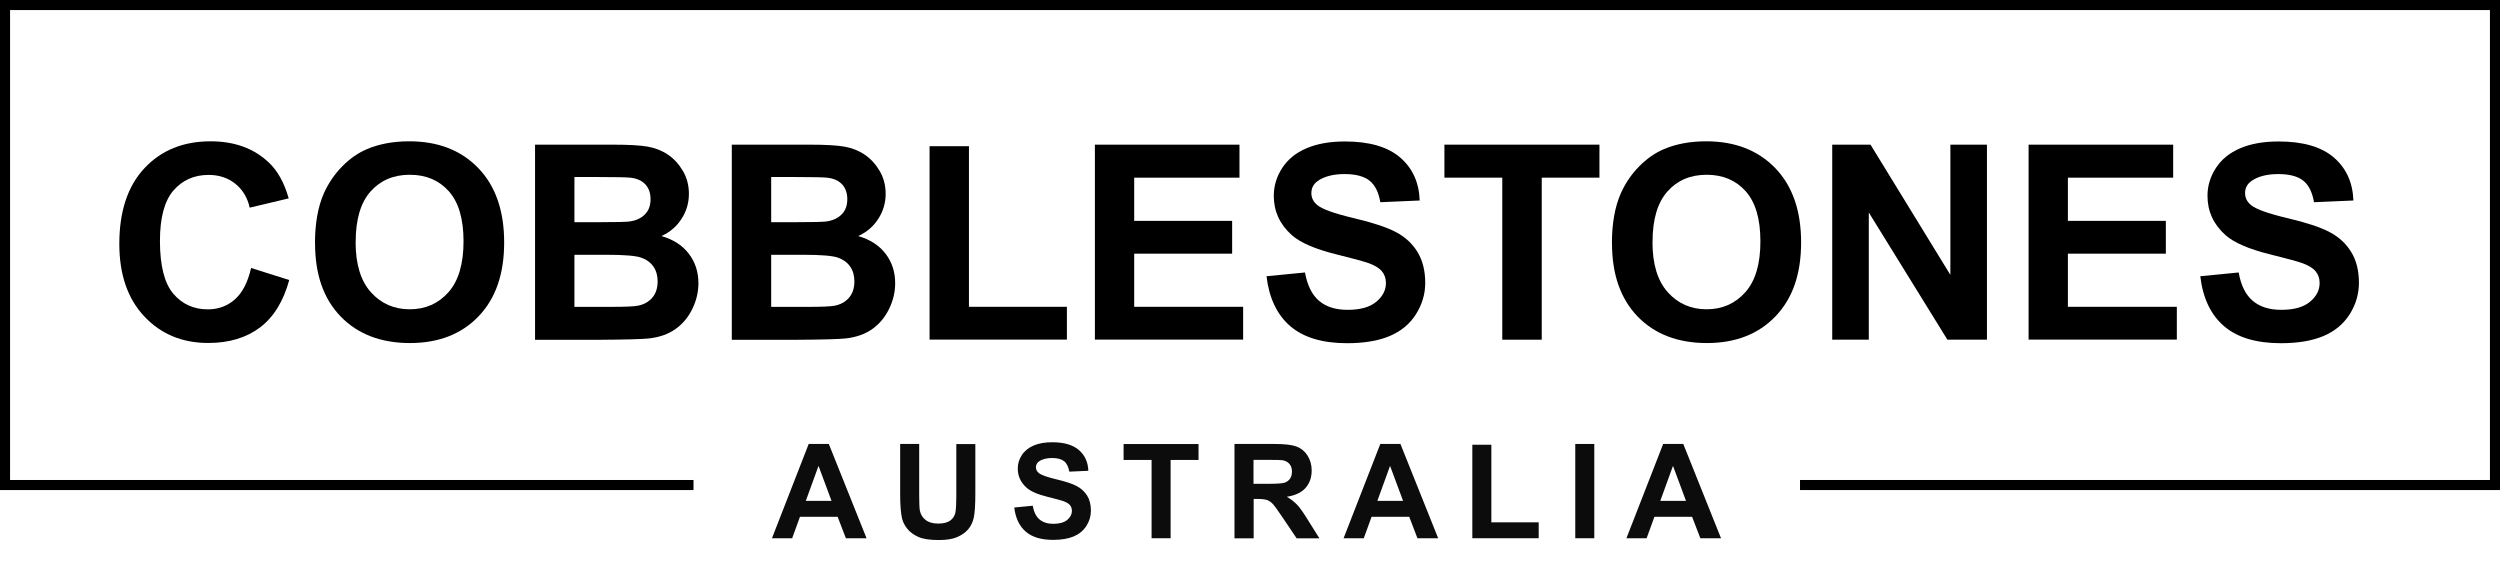
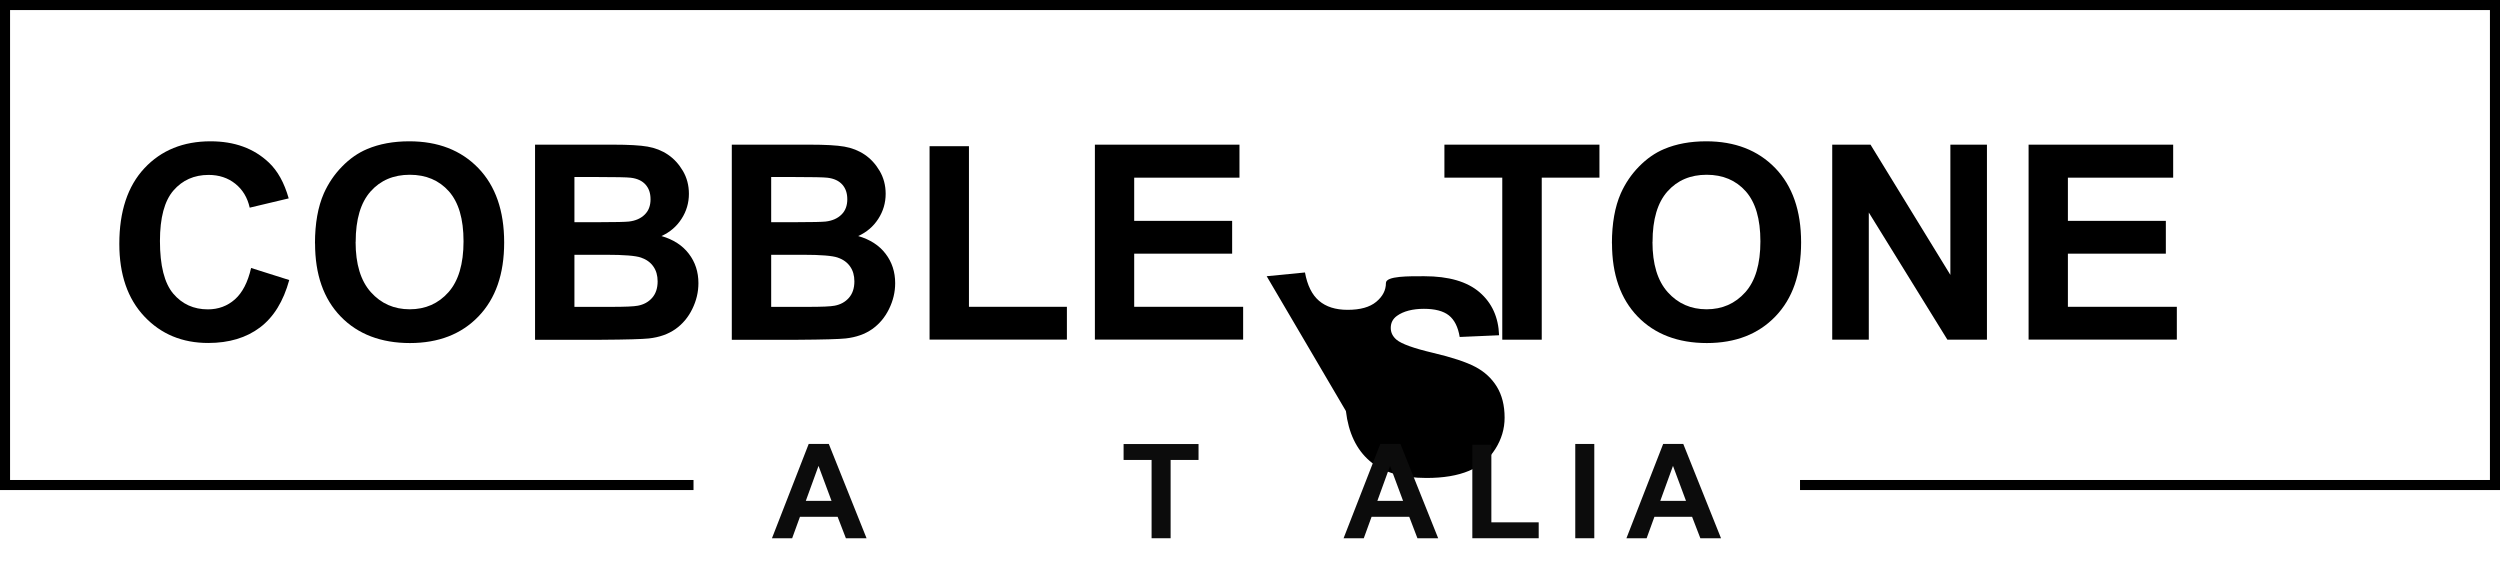
<svg xmlns="http://www.w3.org/2000/svg" id="Layer_1" data-name="Layer 1" viewBox="0 0 320.58 75.37">
  <defs>
    <style>      .cls-1 {        fill: #0c0c0c;      }    </style>
  </defs>
  <g>
    <path d="M32.19,34.36l4.9,1.55c-.75,2.73-2,4.76-3.75,6.08-1.75,1.32-3.96,1.99-6.64,1.99-3.32,0-6.05-1.13-8.19-3.4-2.14-2.27-3.21-5.37-3.21-9.31,0-4.16,1.07-7.4,3.22-9.7,2.15-2.3,4.98-3.45,8.48-3.45,3.06,0,5.54.9,7.46,2.71,1.14,1.07,1.99,2.6,2.56,4.61l-5,1.19c-.29-1.3-.91-2.32-1.85-3.07-.94-.75-2.08-1.13-3.42-1.13-1.85,0-3.36.67-4.51,2-1.15,1.33-1.73,3.49-1.73,6.47,0,3.16.57,5.41,1.71,6.76,1.14,1.34,2.62,2.01,4.44,2.01,1.34,0,2.5-.43,3.46-1.28s1.66-2.19,2.08-4.03Z" />
    <path d="M40.39,31.21c0-2.55.38-4.69,1.14-6.42.57-1.27,1.34-2.42,2.33-3.43.98-1.01,2.06-1.76,3.23-2.25,1.56-.66,3.36-.99,5.39-.99,3.69,0,6.63,1.14,8.85,3.43,2.21,2.29,3.32,5.47,3.32,9.54s-1.1,7.2-3.29,9.48c-2.19,2.28-5.13,3.42-8.8,3.42s-6.68-1.13-8.87-3.4c-2.2-2.27-3.29-5.39-3.29-9.38ZM45.6,31.03c0,2.83.65,4.98,1.96,6.44,1.31,1.46,2.97,2.19,4.98,2.19s3.67-.73,4.96-2.18,1.94-3.63,1.94-6.53-.63-5-1.88-6.42c-1.26-1.41-2.93-2.12-5.01-2.12s-3.76.71-5.03,2.14-1.91,3.58-1.91,6.46Z" />
    <path d="M68.61,18.55h10c1.98,0,3.46.08,4.43.25.97.17,1.84.51,2.61,1.03.77.52,1.41,1.22,1.92,2.09s.77,1.85.77,2.93c0,1.17-.32,2.25-.95,3.22-.63.98-1.49,1.71-2.57,2.2,1.52.44,2.7,1.2,3.51,2.27.82,1.07,1.23,2.33,1.23,3.77,0,1.14-.26,2.24-.79,3.32-.53,1.08-1.25,1.93-2.17,2.58-.92.64-2.04,1.04-3.39,1.19-.84.09-2.87.15-6.09.17h-8.51v-25.01ZM73.66,22.71v5.78h3.31c1.97,0,3.19-.03,3.67-.08.86-.1,1.54-.4,2.04-.9.5-.49.74-1.15.74-1.95s-.21-1.4-.64-1.89c-.43-.48-1.06-.78-1.9-.88-.5-.06-1.94-.09-4.32-.09h-2.9ZM73.66,32.66v6.69h4.67c1.82,0,2.97-.05,3.46-.15.75-.14,1.36-.47,1.83-1,.47-.53.71-1.24.71-2.12,0-.75-.18-1.39-.55-1.91-.36-.52-.89-.9-1.58-1.14s-2.18-.36-4.48-.36h-4.08Z" />
    <path d="M93.84,18.55h10c1.98,0,3.46.08,4.43.25.97.17,1.84.51,2.61,1.03.77.52,1.41,1.22,1.92,2.09s.77,1.85.77,2.93c0,1.17-.32,2.25-.95,3.22-.63.98-1.49,1.71-2.57,2.2,1.52.44,2.7,1.2,3.51,2.27.82,1.07,1.23,2.33,1.23,3.77,0,1.14-.26,2.24-.79,3.32-.53,1.08-1.25,1.93-2.17,2.58-.92.64-2.04,1.04-3.39,1.19-.84.09-2.87.15-6.09.17h-8.51v-25.01ZM98.89,22.71v5.78h3.31c1.97,0,3.19-.03,3.67-.08.86-.1,1.54-.4,2.04-.9.5-.49.74-1.15.74-1.95s-.21-1.4-.64-1.89c-.43-.48-1.06-.78-1.9-.88-.5-.06-1.94-.09-4.32-.09h-2.9ZM98.89,32.66v6.69h4.67c1.82,0,2.97-.05,3.46-.15.75-.14,1.36-.47,1.83-1,.47-.53.71-1.24.71-2.12,0-.75-.18-1.39-.55-1.91-.36-.52-.89-.9-1.58-1.14s-2.18-.36-4.48-.36h-4.08Z" />
    <path d="M119.2,43.56v-24.81h5.05v20.59h12.56v4.21h-17.61Z" />
    <path d="M140.4,43.56v-25.01h18.54v4.23h-13.5v5.54h12.56v4.21h-12.56v6.81h13.97v4.21h-19.02Z" />
-     <path d="M162.43,35.42l4.91-.48c.3,1.65.9,2.86,1.8,3.63s2.12,1.16,3.66,1.16c1.63,0,2.85-.34,3.68-1.03s1.24-1.49,1.24-2.41c0-.59-.17-1.09-.52-1.51-.35-.42-.95-.78-1.82-1.08-.59-.2-1.94-.57-4.04-1.09-2.71-.67-4.61-1.5-5.7-2.47-1.54-1.38-2.3-3.05-2.3-5.03,0-1.27.36-2.46,1.08-3.57.72-1.11,1.76-1.95,3.12-2.53s3-.87,4.92-.87c3.14,0,5.5.69,7.09,2.06s2.42,3.21,2.5,5.51l-5.05.22c-.21-1.28-.68-2.21-1.39-2.77s-1.78-.84-3.2-.84-2.62.3-3.45.9c-.54.39-.8.9-.8,1.55,0,.59.25,1.1.75,1.52.64.53,2.18,1.09,4.64,1.67s4.27,1.18,5.45,1.8c1.18.62,2.1,1.47,2.76,2.54.66,1.08,1,2.4,1,3.98,0,1.43-.4,2.77-1.2,4.03-.79,1.25-1.92,2.18-3.38,2.79-1.46.61-3.27.91-5.44.91-3.16,0-5.59-.73-7.29-2.19-1.69-1.46-2.71-3.59-3.04-6.39Z" />
+     <path d="M162.43,35.42l4.91-.48c.3,1.65.9,2.86,1.8,3.63s2.12,1.16,3.66,1.16c1.63,0,2.85-.34,3.68-1.03s1.24-1.49,1.24-2.41s3-.87,4.92-.87c3.14,0,5.5.69,7.09,2.06s2.42,3.21,2.5,5.51l-5.05.22c-.21-1.28-.68-2.21-1.39-2.77s-1.78-.84-3.2-.84-2.62.3-3.45.9c-.54.39-.8.9-.8,1.55,0,.59.25,1.1.75,1.52.64.53,2.18,1.09,4.64,1.67s4.27,1.18,5.45,1.8c1.18.62,2.1,1.47,2.76,2.54.66,1.08,1,2.4,1,3.98,0,1.43-.4,2.77-1.2,4.03-.79,1.25-1.92,2.18-3.38,2.79-1.46.61-3.27.91-5.44.91-3.16,0-5.59-.73-7.29-2.19-1.69-1.46-2.71-3.59-3.04-6.39Z" />
    <path d="M192.64,43.56v-20.78h-7.42v-4.23h19.88v4.23h-7.4v20.78h-5.05Z" />
    <path d="M206.7,31.21c0-2.55.38-4.69,1.14-6.42.57-1.27,1.34-2.42,2.33-3.43s2.06-1.76,3.23-2.25c1.56-.66,3.36-.99,5.39-.99,3.68,0,6.63,1.14,8.85,3.43,2.21,2.29,3.32,5.47,3.32,9.54s-1.1,7.2-3.29,9.48-5.13,3.42-8.8,3.42-6.68-1.13-8.87-3.4c-2.19-2.27-3.29-5.39-3.29-9.38ZM211.9,31.03c0,2.83.65,4.98,1.96,6.44,1.31,1.46,2.97,2.19,4.98,2.19s3.66-.73,4.96-2.18,1.94-3.63,1.94-6.53-.63-5-1.88-6.42c-1.26-1.41-2.93-2.12-5.01-2.12s-3.76.71-5.03,2.14-1.91,3.58-1.91,6.46Z" />
    <path d="M234.95,43.56v-25.01h4.91l10.24,16.7v-16.7h4.69v25.01h-5.07l-10.08-16.31v16.31h-4.69Z" />
    <path d="M260.13,43.56v-25.01h18.54v4.23h-13.5v5.54h12.56v4.21h-12.56v6.81h13.97v4.21h-19.02Z" />
-     <path d="M282.16,35.42l4.91-.48c.29,1.65.89,2.86,1.8,3.63s2.12,1.16,3.66,1.16c1.63,0,2.85-.34,3.68-1.03s1.24-1.49,1.24-2.41c0-.59-.17-1.09-.52-1.51s-.95-.78-1.82-1.08c-.59-.2-1.94-.57-4.04-1.09-2.71-.67-4.61-1.5-5.7-2.47-1.54-1.38-2.3-3.05-2.3-5.03,0-1.27.36-2.46,1.08-3.57.72-1.11,1.76-1.95,3.12-2.53s3-.87,4.92-.87c3.14,0,5.5.69,7.09,2.06,1.59,1.38,2.42,3.21,2.5,5.51l-5.05.22c-.22-1.28-.68-2.21-1.39-2.77s-1.78-.84-3.2-.84-2.62.3-3.45.9c-.54.39-.8.9-.8,1.55,0,.59.25,1.1.75,1.52.64.53,2.18,1.09,4.64,1.67s4.27,1.18,5.45,1.8c1.18.62,2.1,1.47,2.76,2.54.67,1.08,1,2.4,1,3.98,0,1.43-.4,2.77-1.19,4.03-.8,1.25-1.92,2.18-3.38,2.79-1.46.61-3.27.91-5.44.91-3.16,0-5.59-.73-7.29-2.19-1.7-1.46-2.71-3.59-3.04-6.39Z" />
  </g>
  <g>
    <path class="cls-1" d="M111.13,69.02h-2.66l-1.06-2.75h-4.83l-1,2.75h-2.59l4.71-12.09h2.58l4.84,12.09ZM106.63,64.23l-1.67-4.49-1.63,4.49h3.3Z" />
-     <path class="cls-1" d="M115.43,56.93h2.44v6.55c0,1.04.03,1.71.09,2.02.11.5.35.89.75,1.19.39.3.93.45,1.61.45s1.21-.14,1.57-.42.56-.63.63-1.04c.07-.41.11-1.1.11-2.05v-6.69h2.44v6.35c0,1.45-.07,2.48-.2,3.08-.13.6-.38,1.11-.73,1.52-.36.41-.83.74-1.42.99-.59.25-1.37.37-2.33.37-1.15,0-2.03-.13-2.63-.4s-1.07-.61-1.41-1.04c-.35-.43-.57-.87-.68-1.34-.16-.69-.24-1.71-.24-3.07v-6.45Z" />
-     <path class="cls-1" d="M130.05,65.08l2.38-.23c.14.8.43,1.38.87,1.76.44.37,1.03.56,1.77.56.79,0,1.38-.17,1.78-.5.4-.33.6-.72.6-1.17,0-.29-.08-.53-.25-.73-.17-.2-.46-.38-.88-.52-.29-.1-.94-.28-1.95-.53-1.31-.32-2.23-.72-2.75-1.2-.74-.67-1.11-1.48-1.11-2.43,0-.62.17-1.19.52-1.73.35-.54.85-.94,1.51-1.23.66-.28,1.45-.42,2.38-.42,1.52,0,2.66.33,3.43,1,.77.67,1.17,1.55,1.21,2.66l-2.44.11c-.11-.62-.33-1.07-.67-1.34-.34-.27-.86-.41-1.55-.41s-1.27.15-1.67.44c-.26.19-.39.44-.39.75,0,.29.12.53.36.73.31.26,1.06.53,2.24.81s2.07.57,2.63.87c.57.3,1.01.71,1.34,1.23.32.52.48,1.16.48,1.93,0,.69-.19,1.34-.58,1.95s-.93,1.05-1.63,1.35c-.7.29-1.58.44-2.63.44-1.53,0-2.7-.35-3.52-1.06-.82-.71-1.31-1.74-1.47-3.09Z" />
    <path class="cls-1" d="M147.67,69.02v-10.04h-3.59v-2.04h9.61v2.04h-3.58v10.04h-2.44Z" />
-     <path class="cls-1" d="M158.3,69.02v-12.09h5.14c1.29,0,2.23.11,2.82.33.58.22,1.05.6,1.41,1.16.35.56.53,1.19.53,1.91,0,.91-.27,1.66-.8,2.25s-1.33.96-2.39,1.12c.53.31.96.65,1.31,1.01s.81,1.02,1.39,1.96l1.48,2.36h-2.92l-1.77-2.63c-.63-.94-1.06-1.53-1.29-1.78-.23-.24-.47-.41-.73-.5-.26-.09-.67-.14-1.23-.14h-.49v5.05h-2.44ZM160.74,62.04h1.81c1.17,0,1.9-.05,2.19-.15.29-.1.52-.27.68-.51.17-.24.25-.54.25-.91,0-.41-.11-.74-.33-.99s-.52-.41-.92-.47c-.2-.03-.79-.04-1.78-.04h-1.9v3.07Z" />
    <path class="cls-1" d="M184.42,69.02h-2.66l-1.05-2.75h-4.83l-1,2.75h-2.59l4.71-12.09h2.58l4.84,12.09ZM179.92,64.23l-1.67-4.49-1.63,4.49h3.3Z" />
    <path class="cls-1" d="M188.8,69.02v-11.99h2.44v9.95h6.07v2.04h-8.51Z" />
    <path class="cls-1" d="M202,69.02v-12.09h2.44v12.09h-2.44Z" />
    <path class="cls-1" d="M220.69,69.02h-2.65l-1.06-2.75h-4.83l-1,2.75h-2.59l4.71-12.09h2.58l4.84,12.09ZM216.2,64.23l-1.67-4.49-1.63,4.49h3.3Z" />
  </g>
  <polygon points="0 0 0 62.84 88.93 62.84 88.93 61.55 1.29 61.55 1.29 1.29 319.29 1.29 319.29 61.55 230.82 61.55 230.82 62.84 320.58 62.84 320.58 0 0 0" />
</svg>